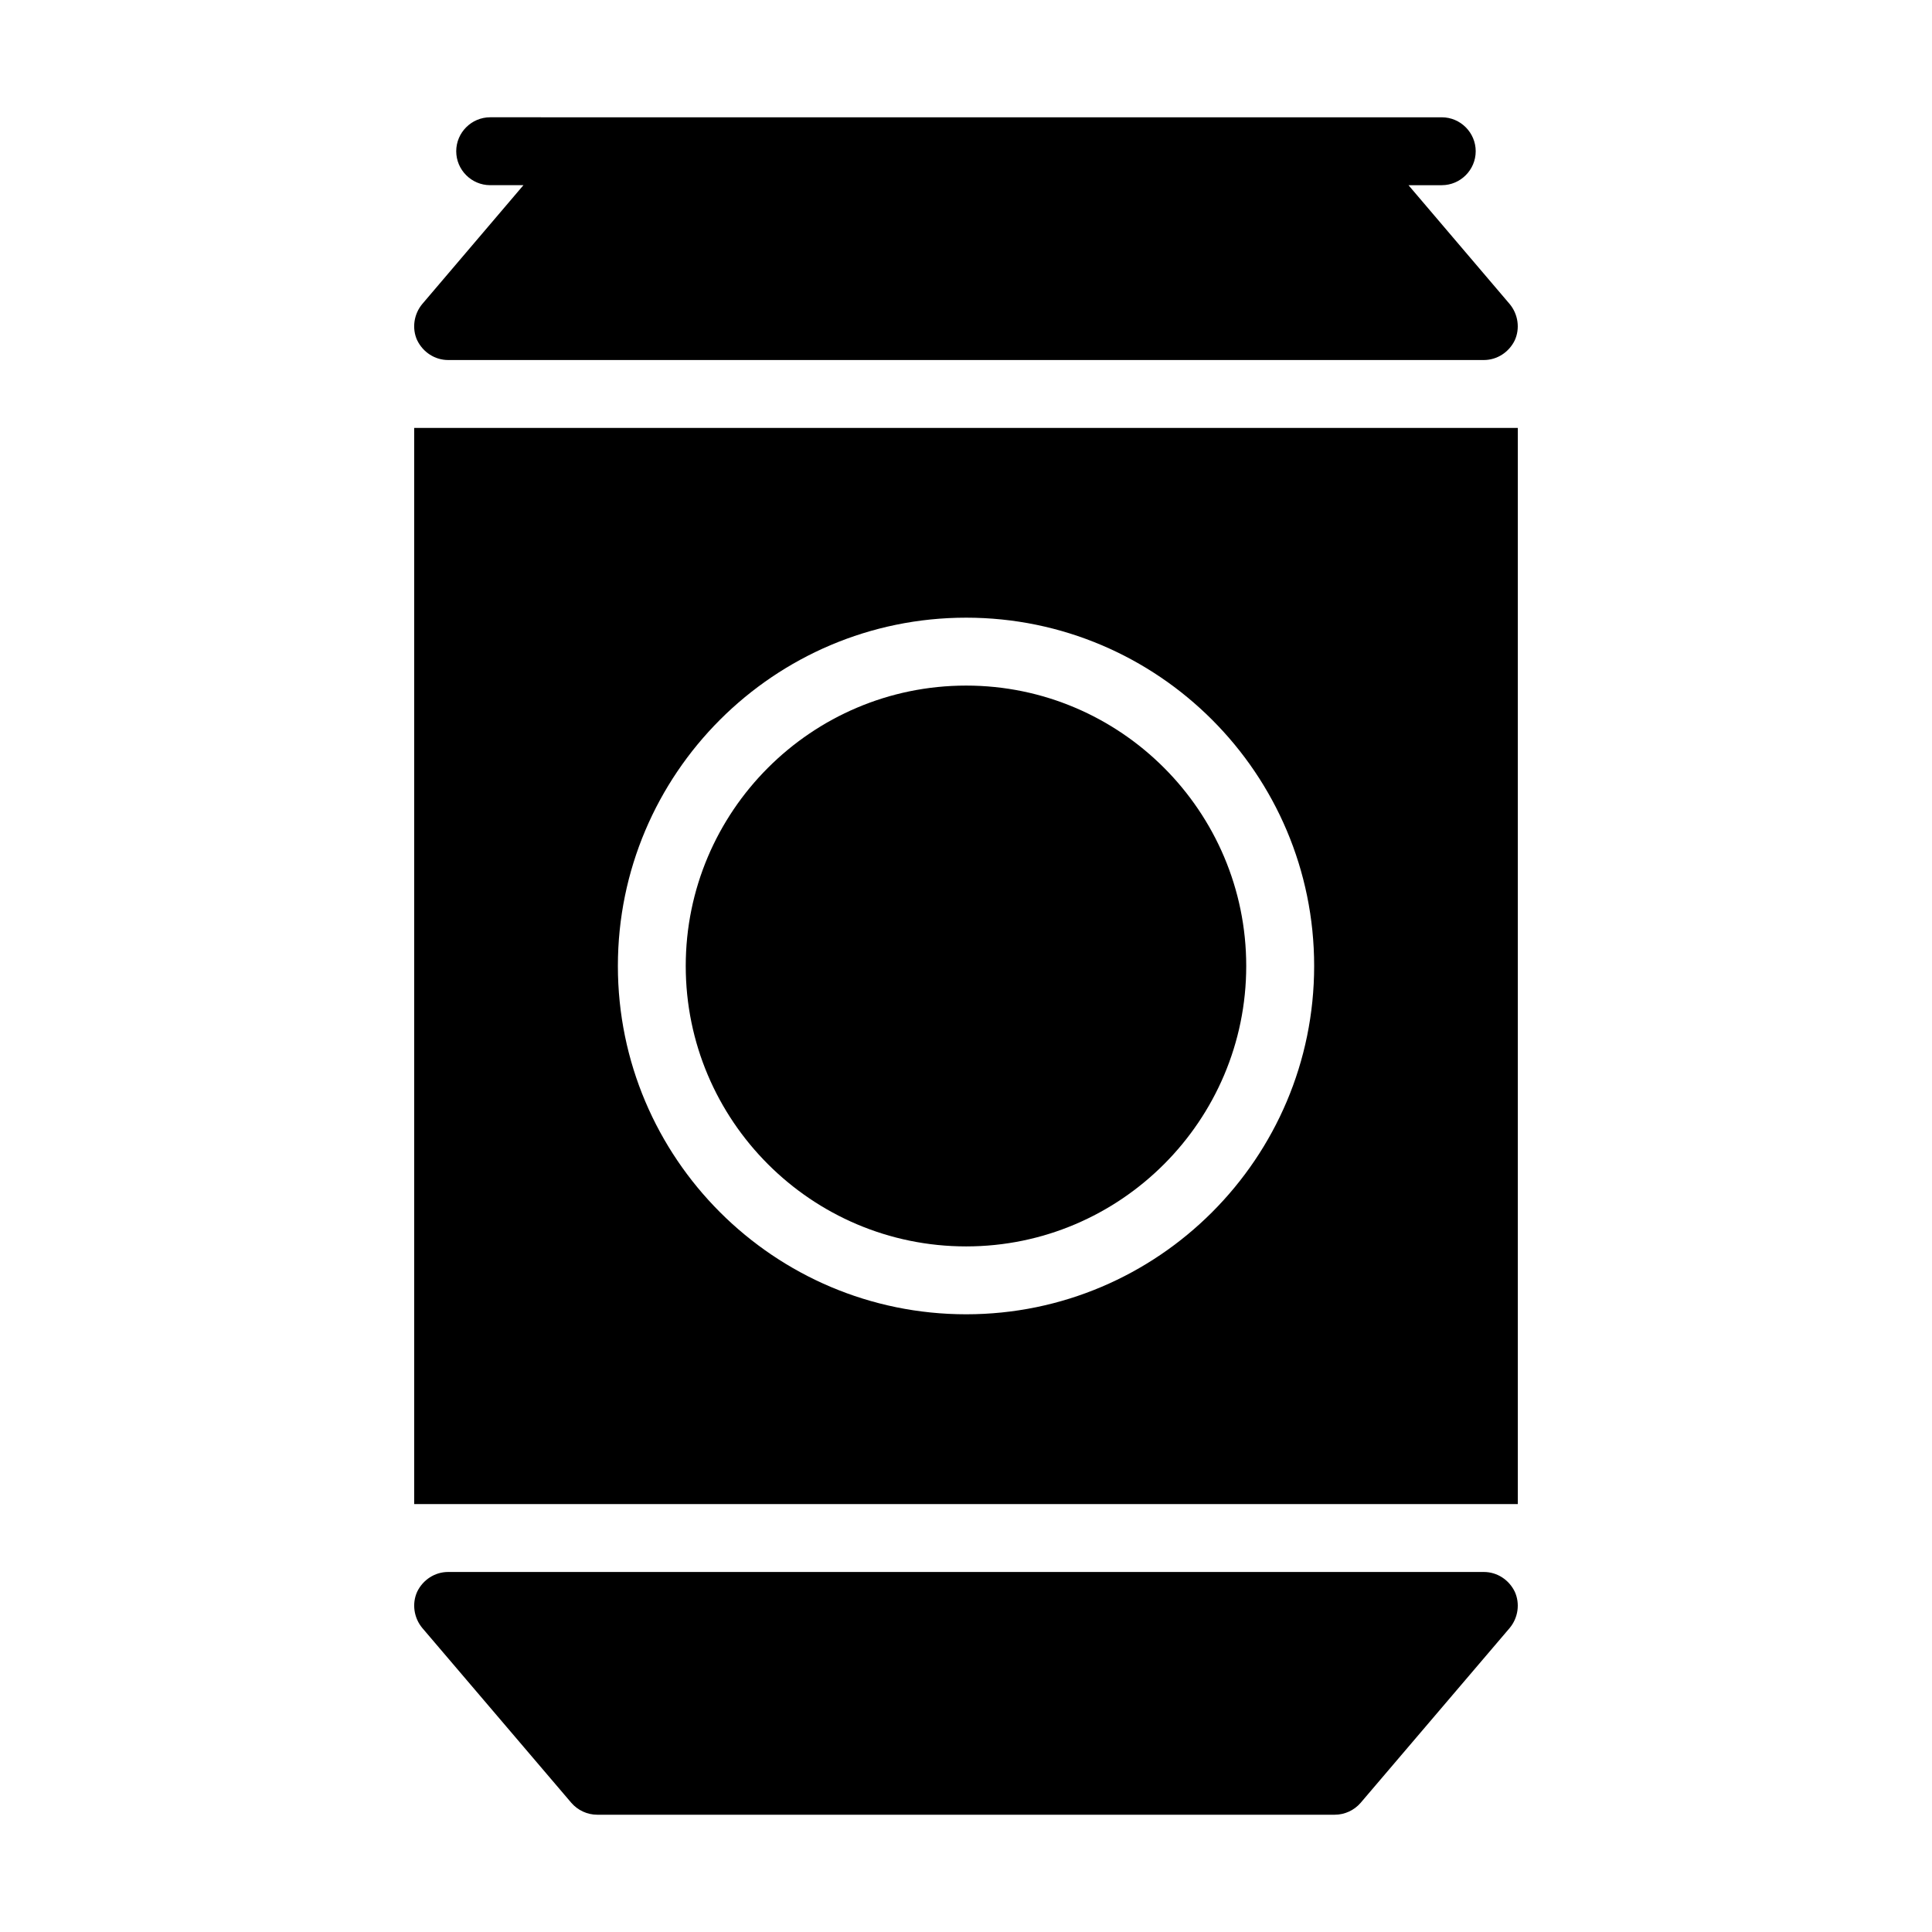
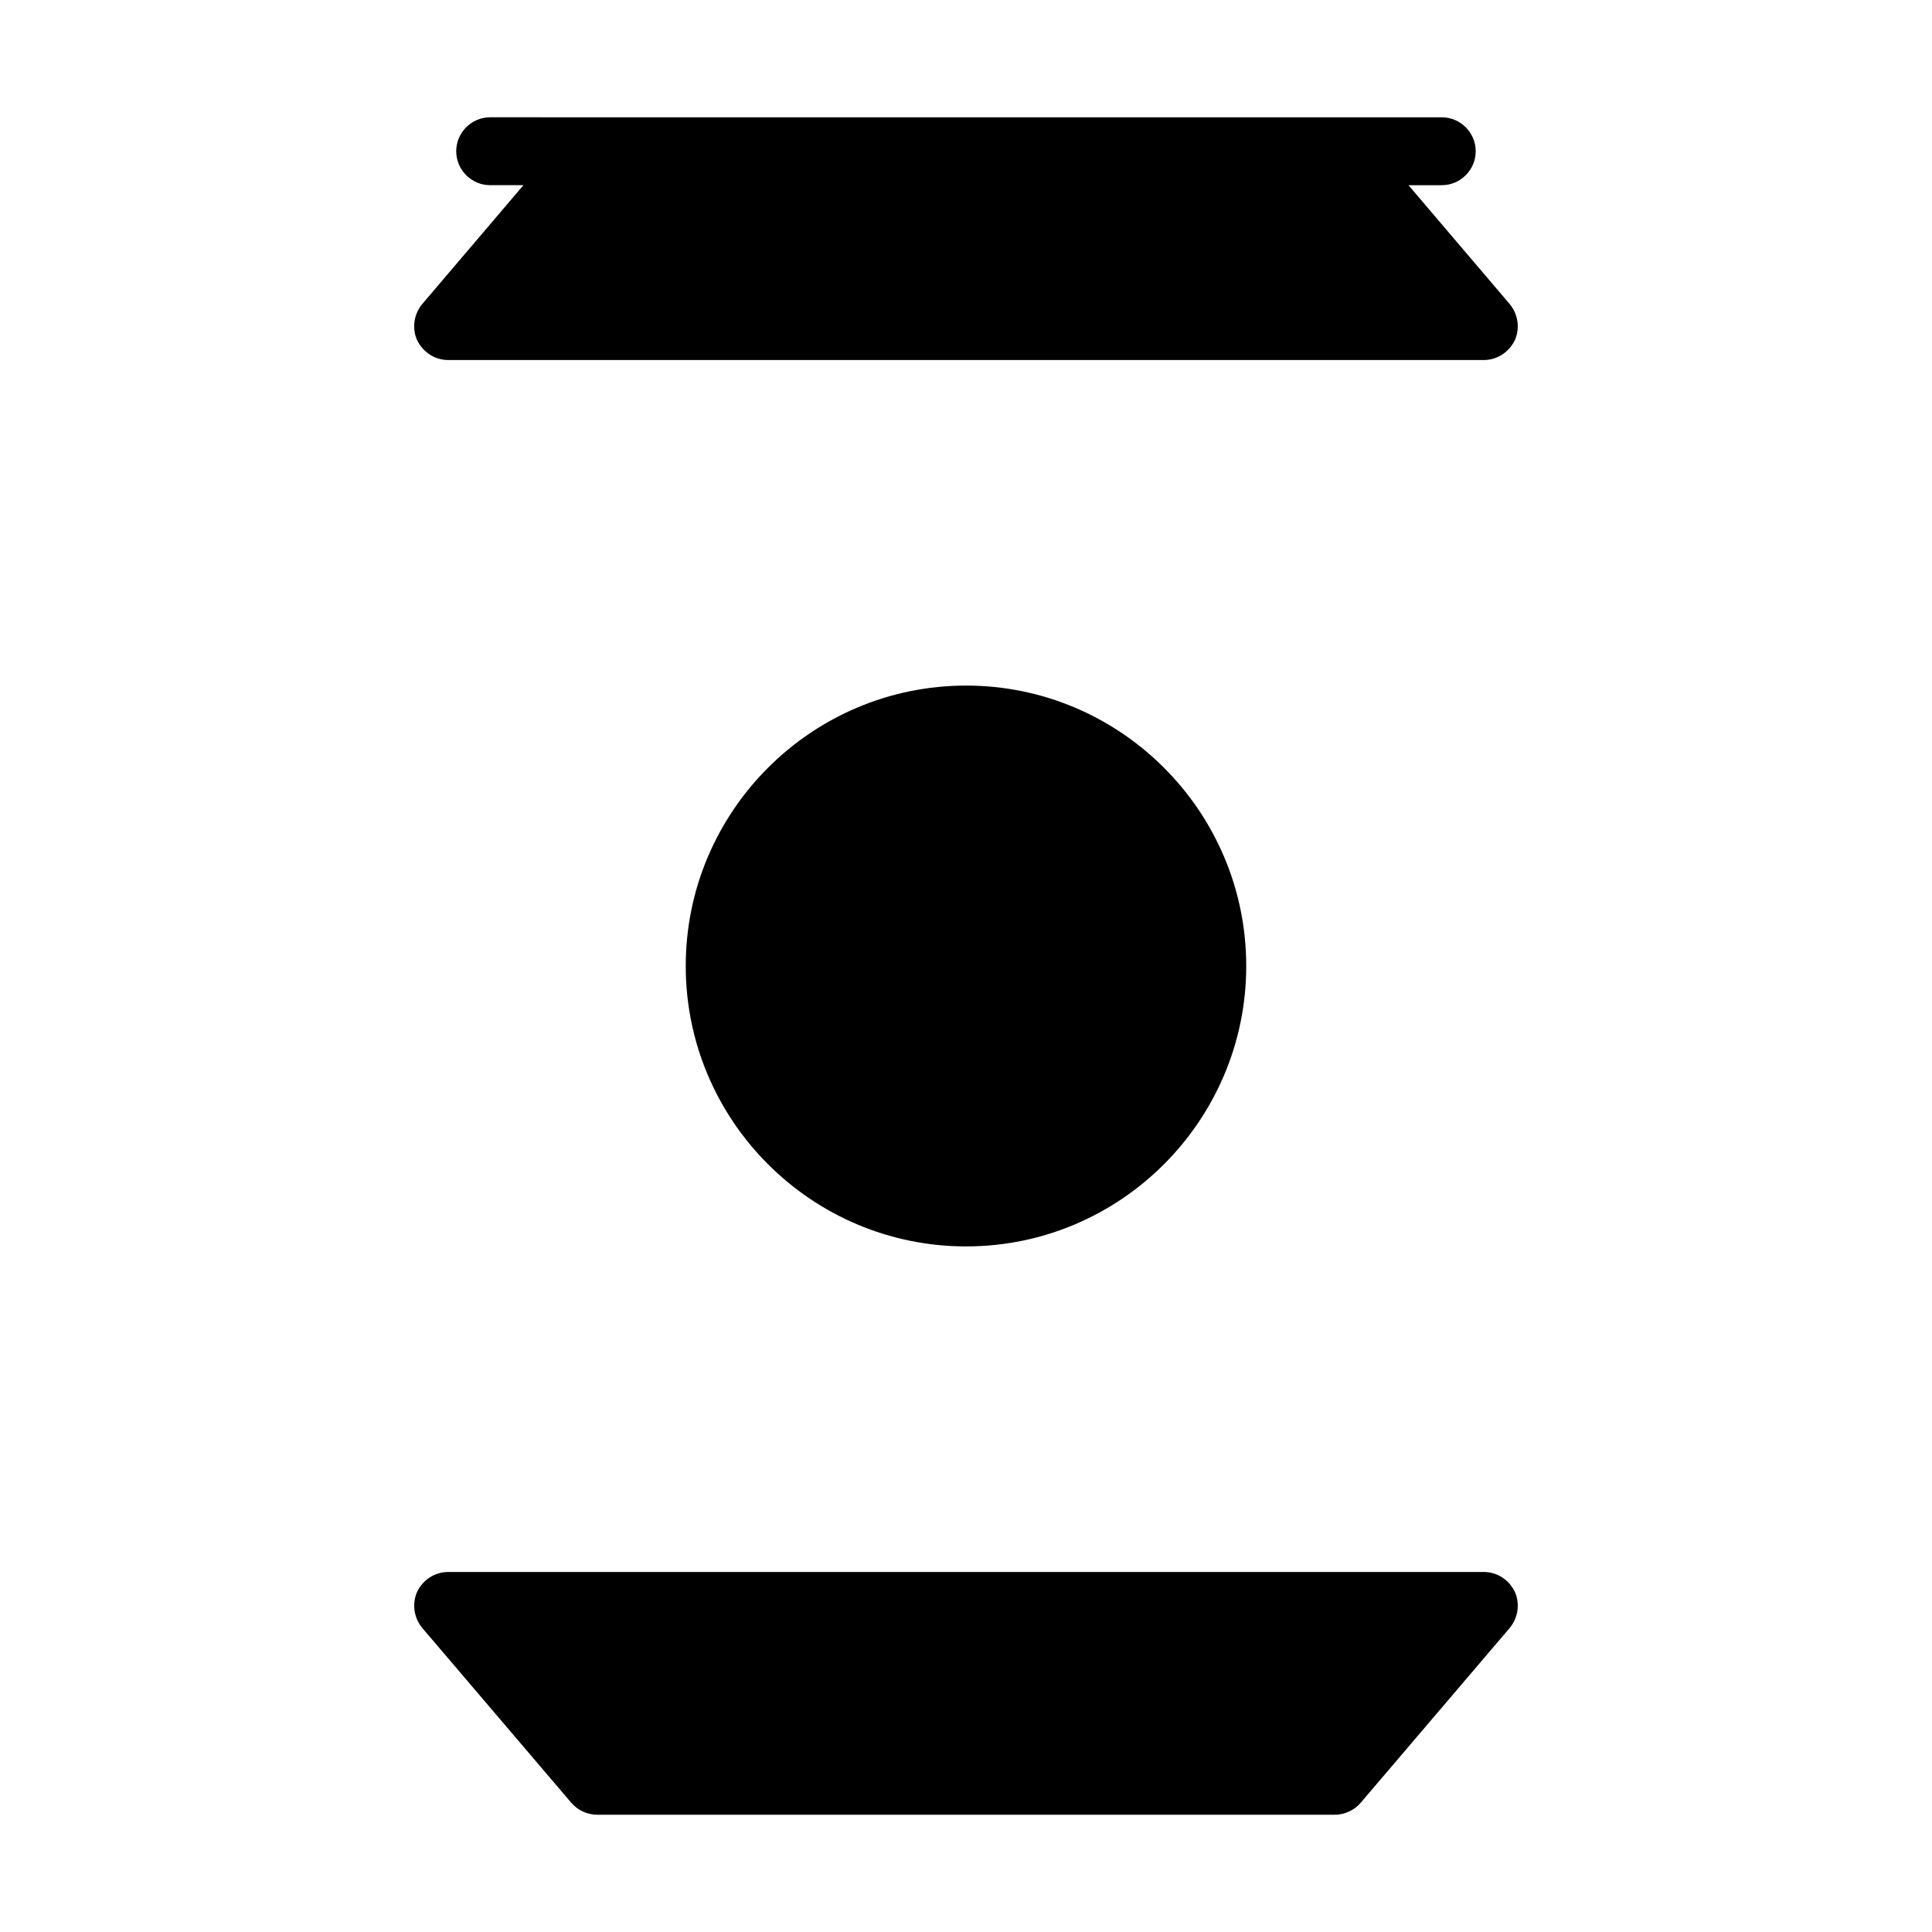
<svg xmlns="http://www.w3.org/2000/svg" fill="#000000" width="800px" height="800px" version="1.1" viewBox="144 144 512 512">
  <g>
    <path d="m400.04 474.31c40.934 0 74.223-33.379 74.223-74.312s-33.289-74.312-74.223-74.312c-41.023 0-74.312 33.379-74.312 74.312 0 40.938 33.289 74.312 74.312 74.312z" />
-     <path d="m253.76 542.59h292.48v-285.19h-292.48zm146.29-234.9c50.832 0 92.215 41.383 92.215 92.305s-41.383 92.305-92.215 92.305c-50.922 0-92.305-41.383-92.305-92.305 0-50.918 41.383-92.305 92.305-92.305z" />
    <path d="m537.24 560.59h-274.49c-3.508 0-6.656 2.07-8.188 5.219-1.438 3.148-0.898 6.93 1.352 9.629l39.496 46.332c1.707 1.977 4.227 3.148 6.836 3.148h195.5c2.609 0 5.129-1.168 6.836-3.148l39.496-46.332c2.25-2.699 2.789-6.477 1.348-9.625-1.527-3.152-4.676-5.223-8.184-5.223z" />
    <path d="m254.57 234.19c1.527 3.148 4.68 5.219 8.188 5.219h274.48c3.508 0 6.656-2.07 8.188-5.219 1.438-3.148 0.898-6.926-1.352-9.625l-26.809-31.488h8.816c4.949 0 8.996-4.047 8.996-8.996s-4.047-8.996-8.996-8.996l-252.18-0.004c-4.949 0-8.996 4.047-8.996 8.996s4.047 8.996 8.996 8.996h8.816l-26.809 31.488c-2.25 2.703-2.789 6.481-1.348 9.629z" />
  </g>
</svg>